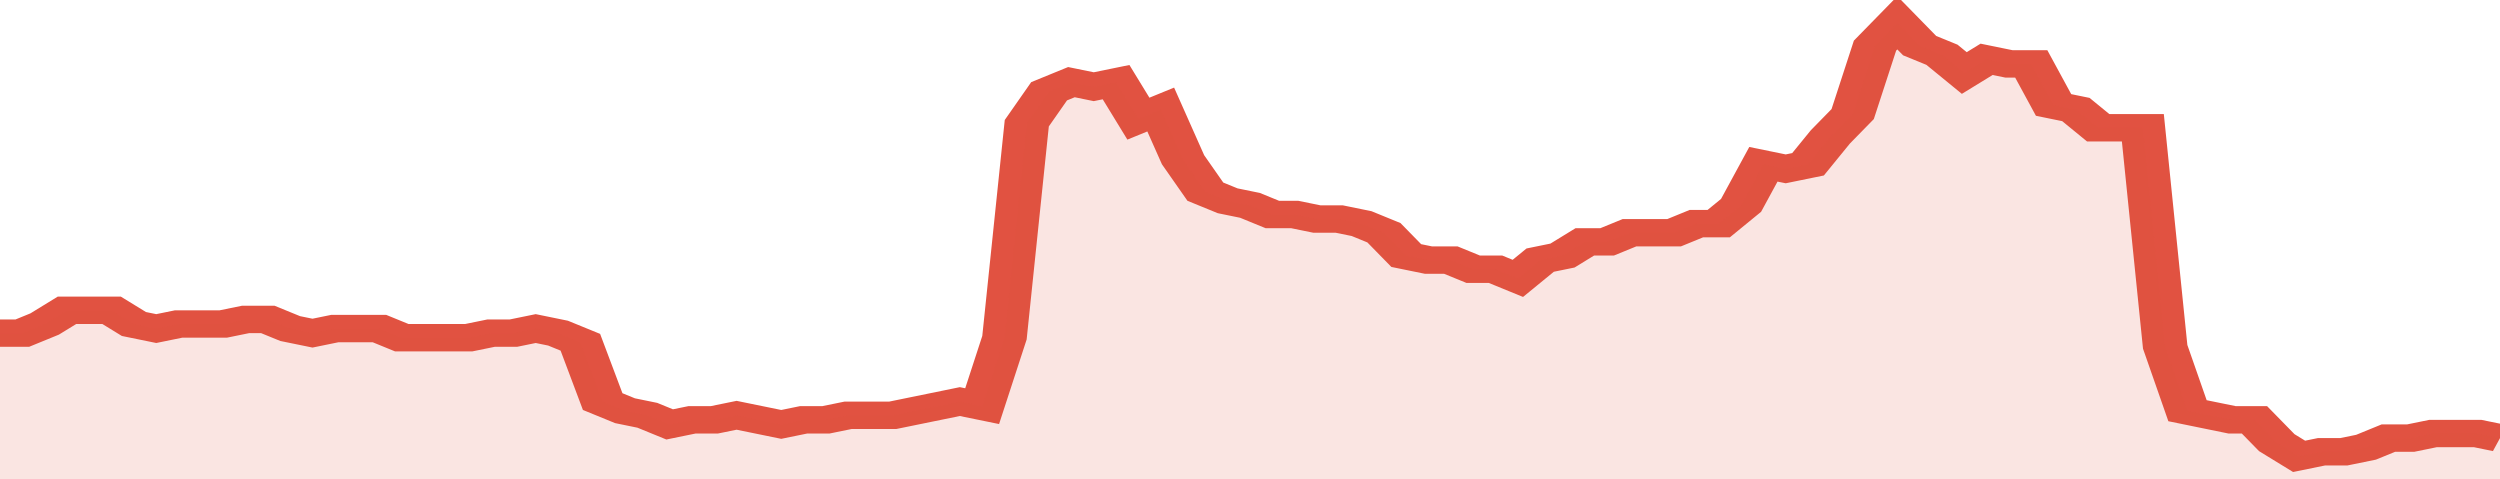
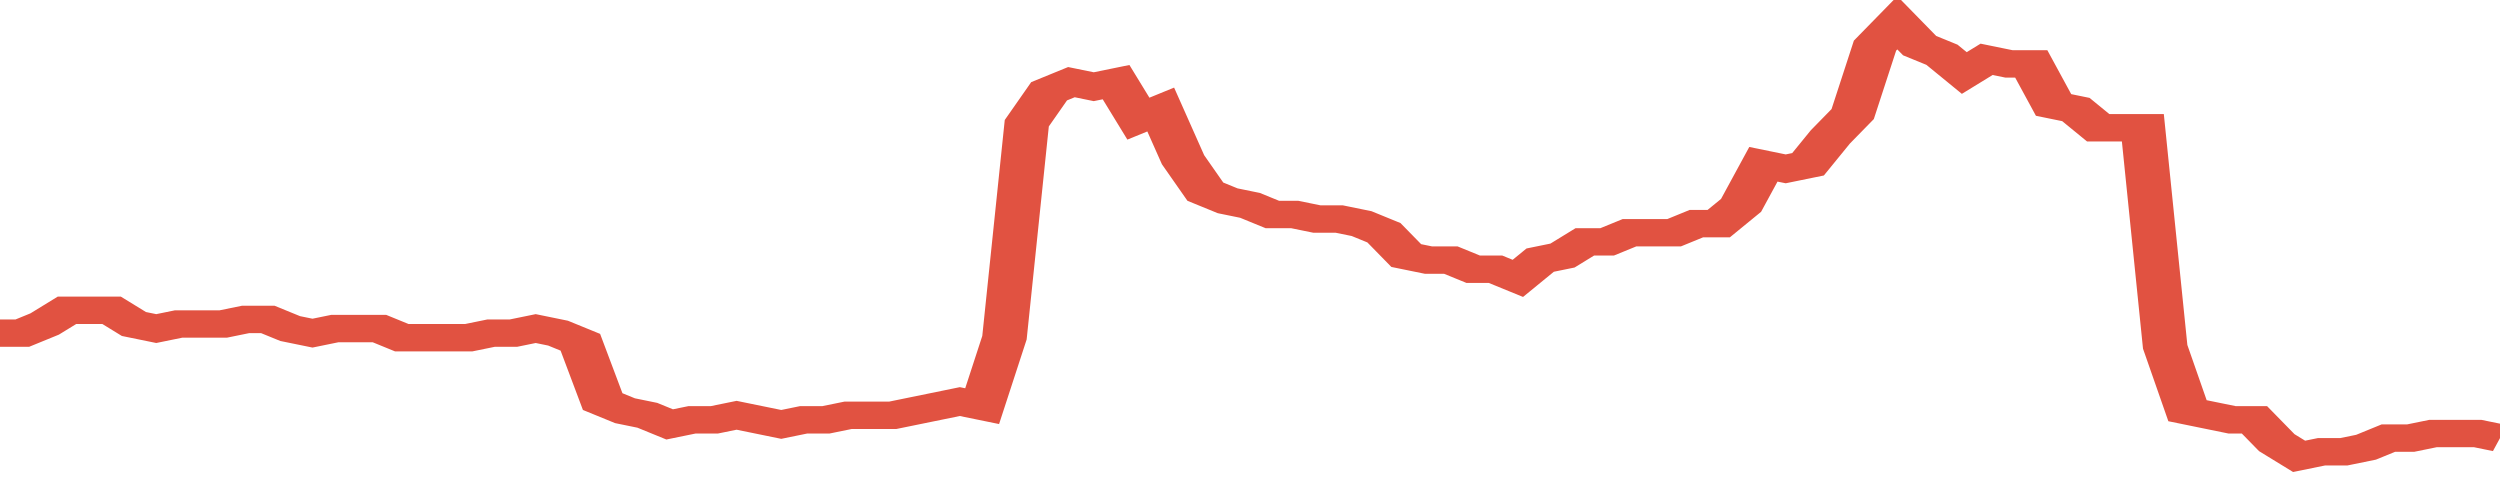
<svg xmlns="http://www.w3.org/2000/svg" viewBox="0 0 336 105" width="120" height="23" preserveAspectRatio="none">
  <polyline fill="none" stroke="#E15241" stroke-width="6" points="0, 73 3, 73 6, 71 9, 68 12, 68 15, 68 18, 71 21, 72 24, 71 27, 71 30, 71 33, 70 36, 70 39, 72 42, 73 45, 72 48, 72 51, 72 54, 74 57, 74 60, 74 63, 74 66, 73 69, 73 72, 72 75, 73 78, 75 81, 88 84, 90 87, 91 90, 93 93, 92 96, 92 99, 91 102, 92 105, 93 108, 92 111, 92 114, 91 117, 91 120, 91 123, 90 126, 89 129, 88 132, 89 135, 74 138, 27 141, 20 144, 18 147, 19 150, 18 153, 26 156, 24 159, 35 162, 42 165, 44 168, 45 171, 47 174, 47 177, 48 180, 48 183, 49 186, 51 189, 56 192, 57 195, 57 198, 59 201, 59 204, 61 207, 57 210, 56 213, 53 216, 53 219, 51 222, 51 225, 51 228, 49 231, 49 234, 45 237, 36 240, 37 243, 36 246, 30 249, 25 252, 10 255, 5 258, 10 261, 12 264, 16 267, 13 270, 14 273, 14 276, 23 279, 24 282, 28 285, 28 288, 28 291, 76 294, 90 297, 91 300, 92 303, 92 306, 97 309, 100 312, 99 315, 99 318, 98 321, 96 324, 96 327, 95 330, 95 333, 95 336, 96 336, 96 "> </polyline>
-   <polygon fill="#E15241" opacity="0.15" points="0, 105 0, 73 3, 73 6, 71 9, 68 12, 68 15, 68 18, 71 21, 72 24, 71 27, 71 30, 71 33, 70 36, 70 39, 72 42, 73 45, 72 48, 72 51, 72 54, 74 57, 74 60, 74 63, 74 66, 73 69, 73 72, 72 75, 73 78, 75 81, 88 84, 90 87, 91 90, 93 93, 92 96, 92 99, 91 102, 92 105, 93 108, 92 111, 92 114, 91 117, 91 120, 91 123, 90 126, 89 129, 88 132, 89 135, 74 138, 27 141, 20 144, 18 147, 19 150, 18 153, 26 156, 24 159, 35 162, 42 165, 44 168, 45 171, 47 174, 47 177, 48 180, 48 183, 49 186, 51 189, 56 192, 57 195, 57 198, 59 201, 59 204, 61 207, 57 210, 56 213, 53 216, 53 219, 51 222, 51 225, 51 228, 49 231, 49 234, 45 237, 36 240, 37 243, 36 246, 30 249, 25 252, 10 255, 5 258, 10 261, 12 264, 16 267, 13 270, 14 273, 14 276, 23 279, 24 282, 28 285, 28 288, 28 291, 76 294, 90 297, 91 300, 92 303, 92 306, 97 309, 100 312, 99 315, 99 318, 98 321, 96 324, 96 327, 95 330, 95 333, 95 336, 96 336, 105 " />
</svg>